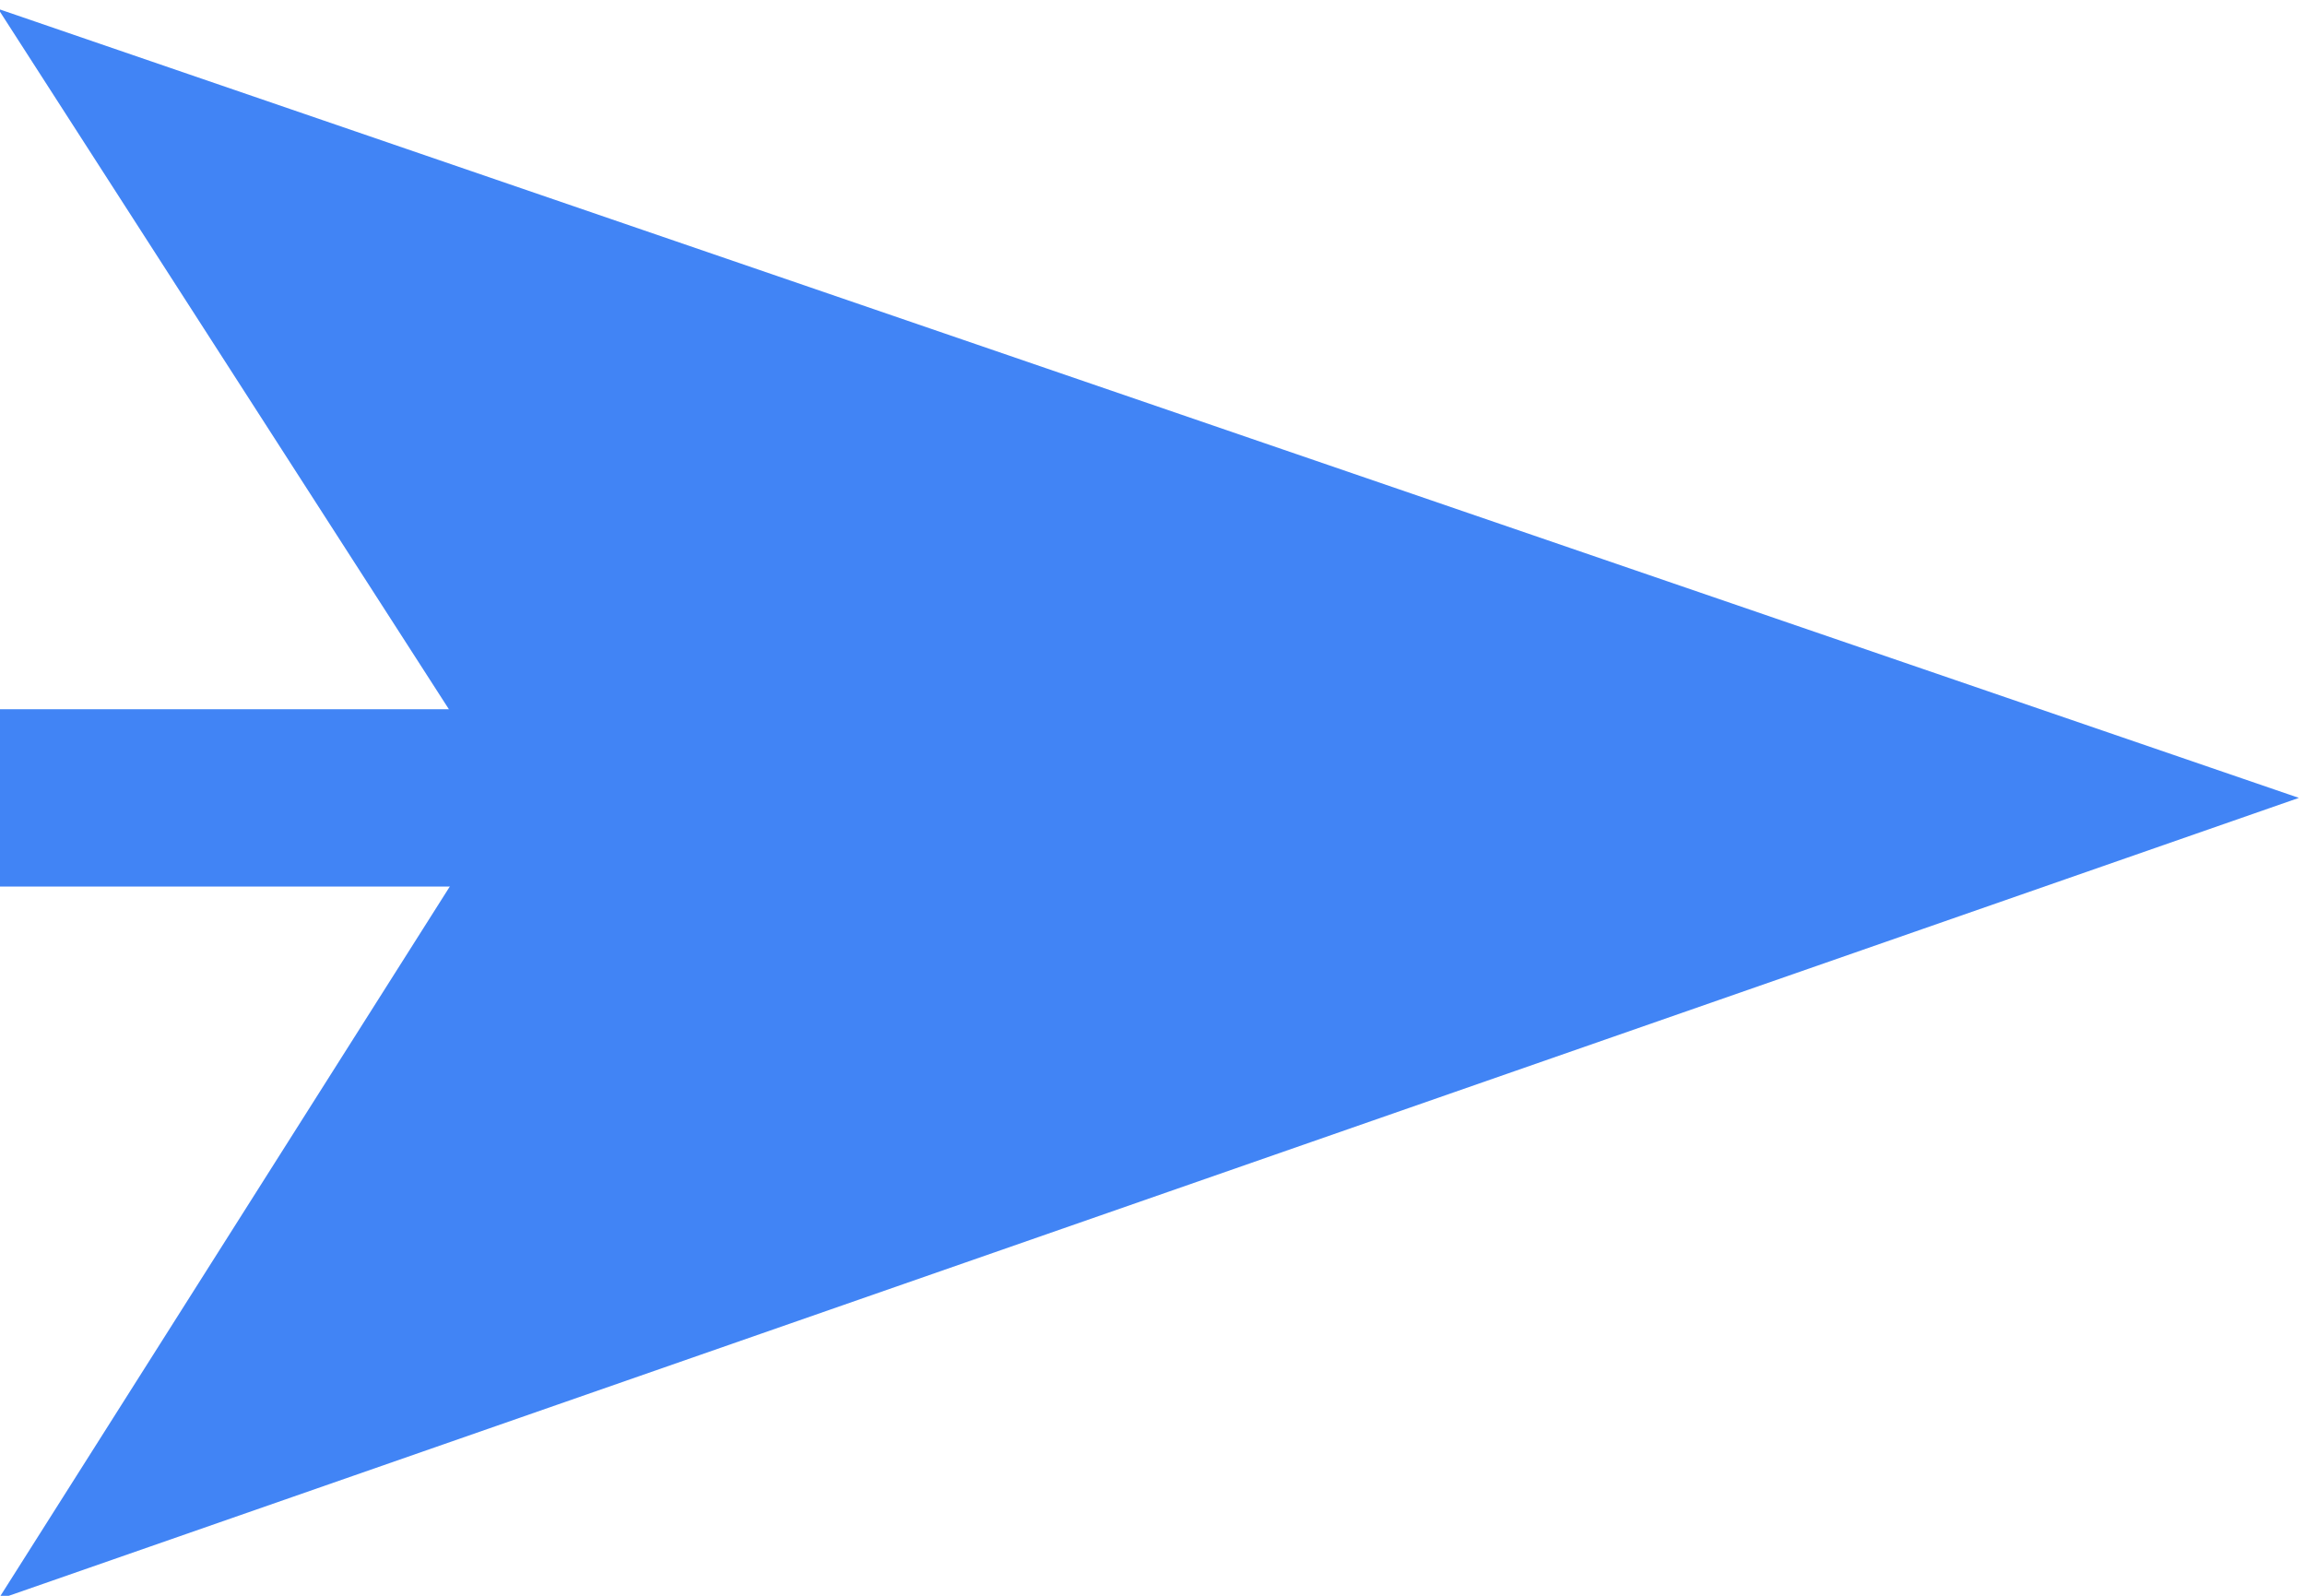
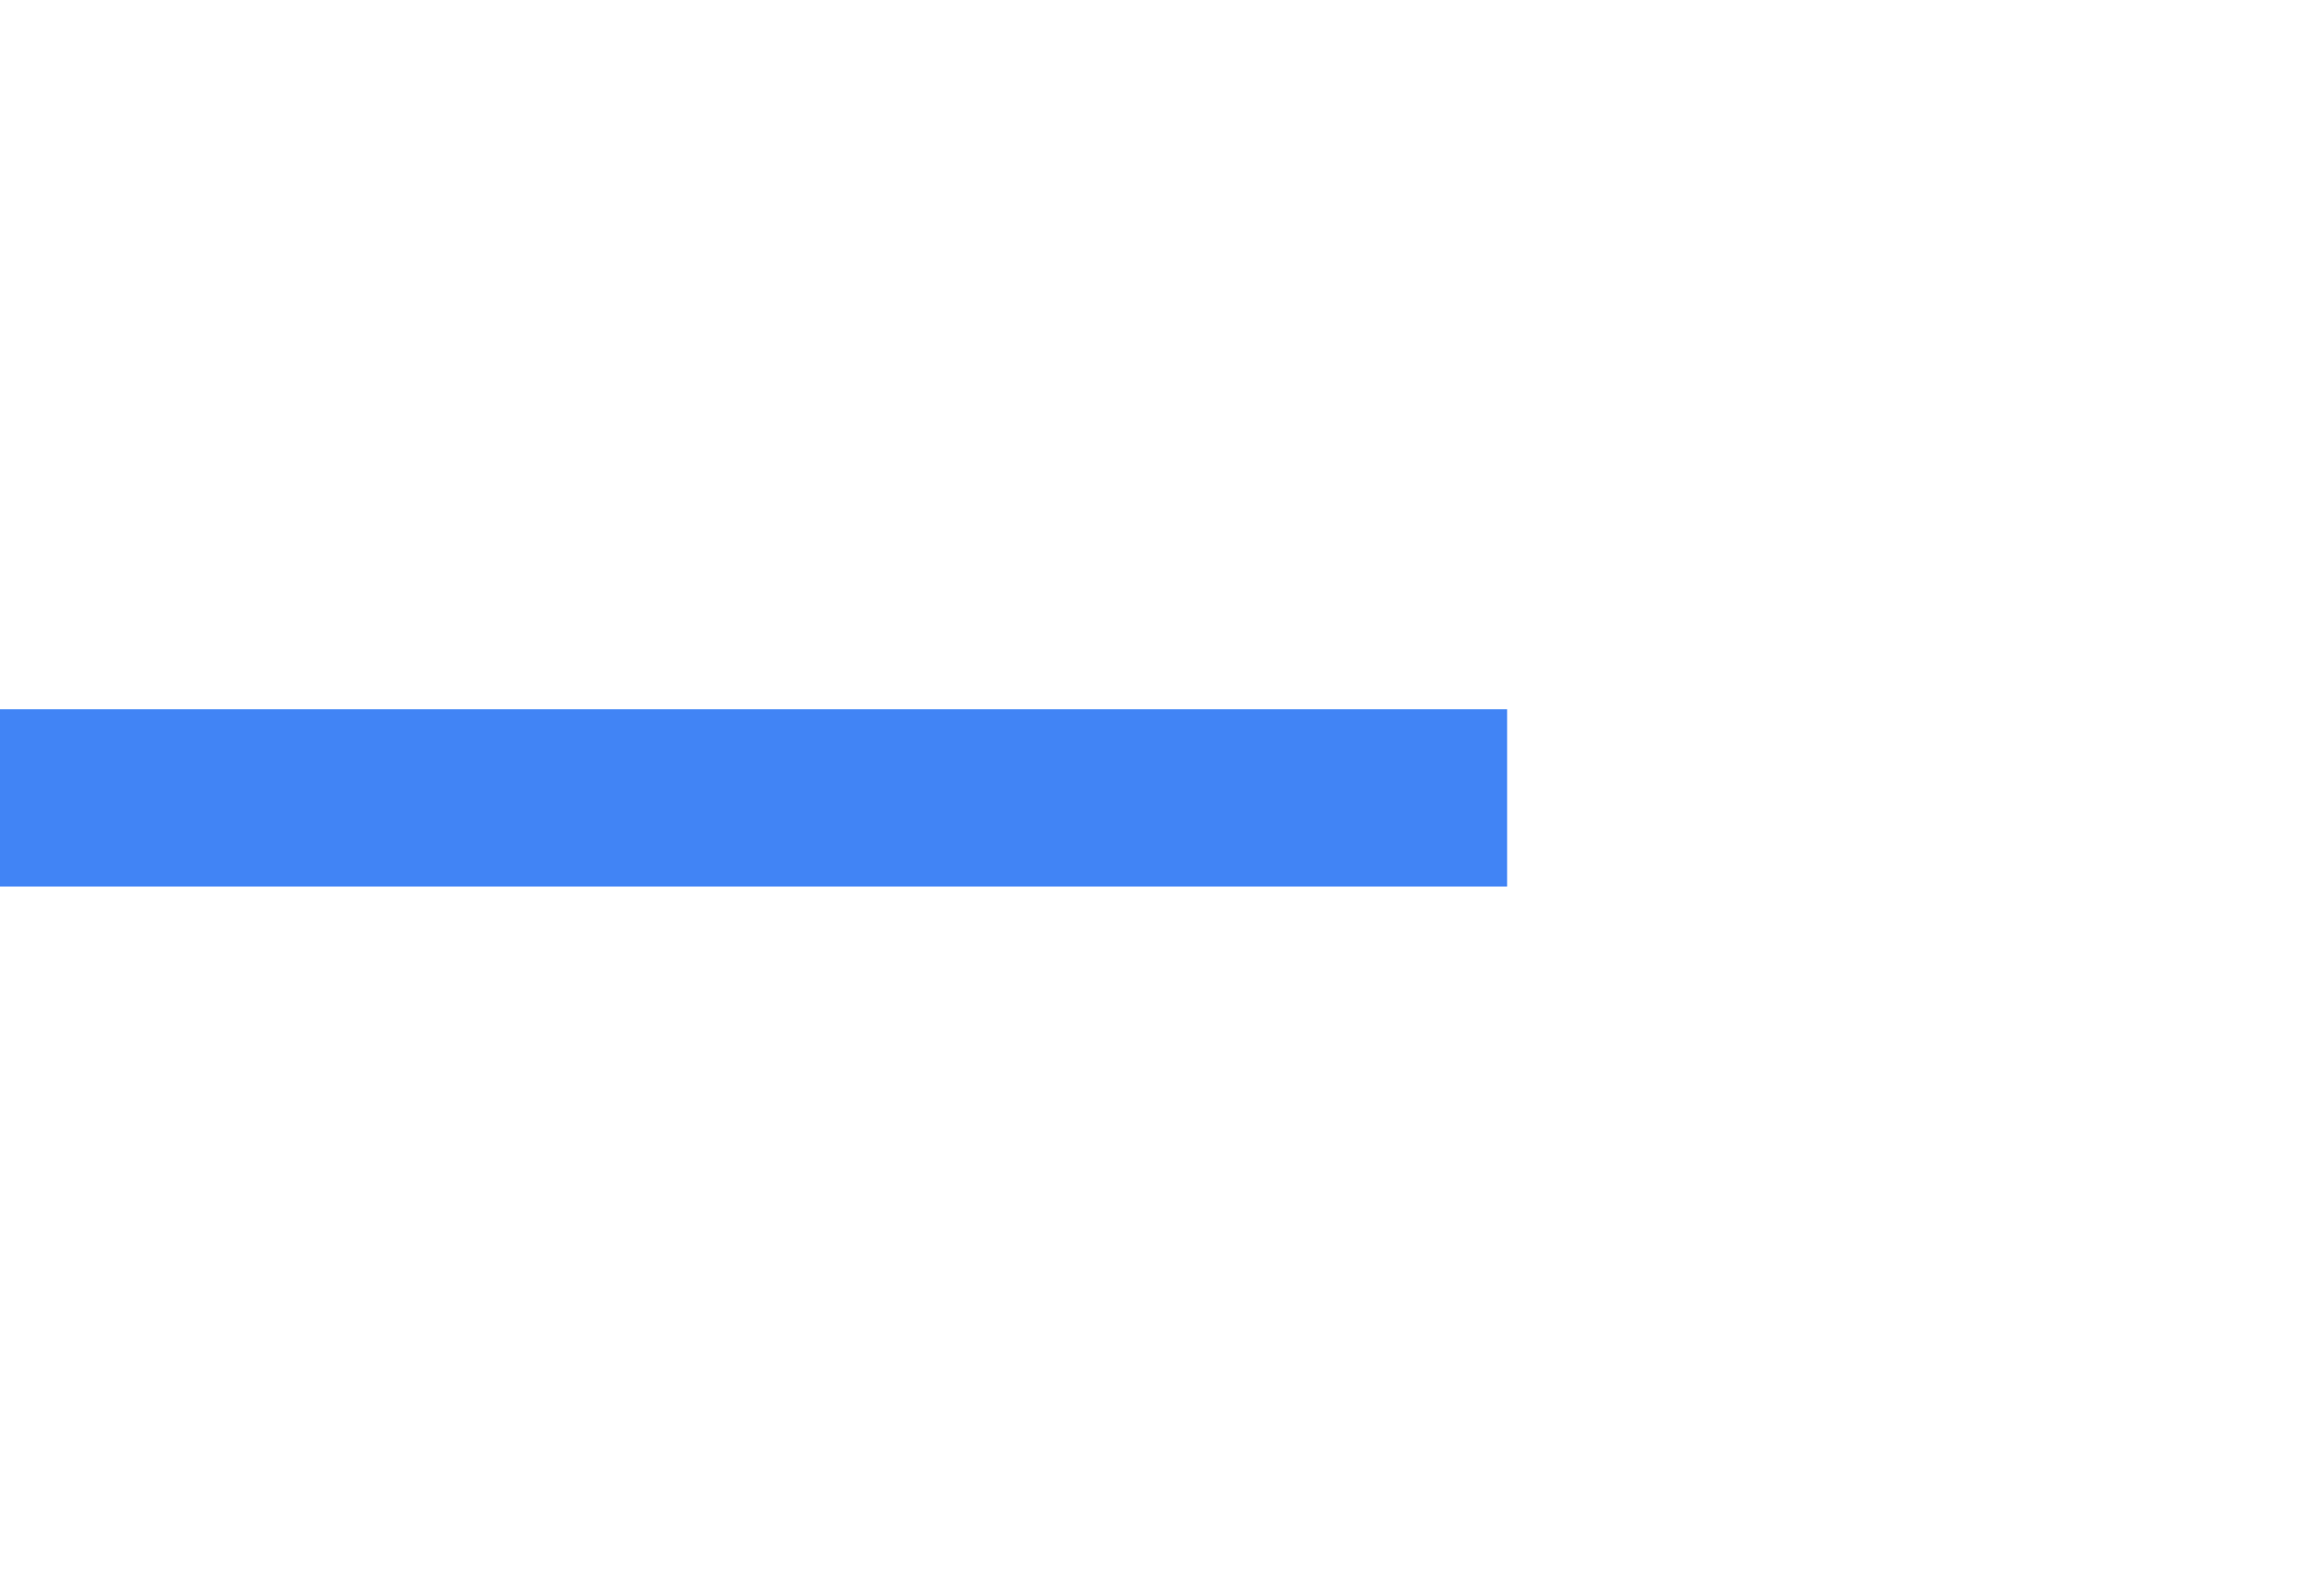
<svg xmlns="http://www.w3.org/2000/svg" width="26px" height="18px" viewBox="0 0 26 18" version="1.1">
  <title>year_arrow</title>
  <desc>Created with Sketch.</desc>
  <g id="网站" stroke="none" stroke-width="1" fill="none" fill-rule="evenodd">
    <g id="7_1关于我们" transform="translate(-1474, -1544)" fill="#4184F5">
      <g id="编组-14" transform="translate(0, 968)">
        <g id="编组-6" transform="translate(418, 538)">
          <rect id="矩形" x="0" y="46" width="1073" height="2" />
-           <polygon id="路径-6" points="1055.979 38.1 1081.931 47 1055.979 56.042 1061.707 47" />
        </g>
      </g>
    </g>
  </g>
</svg>